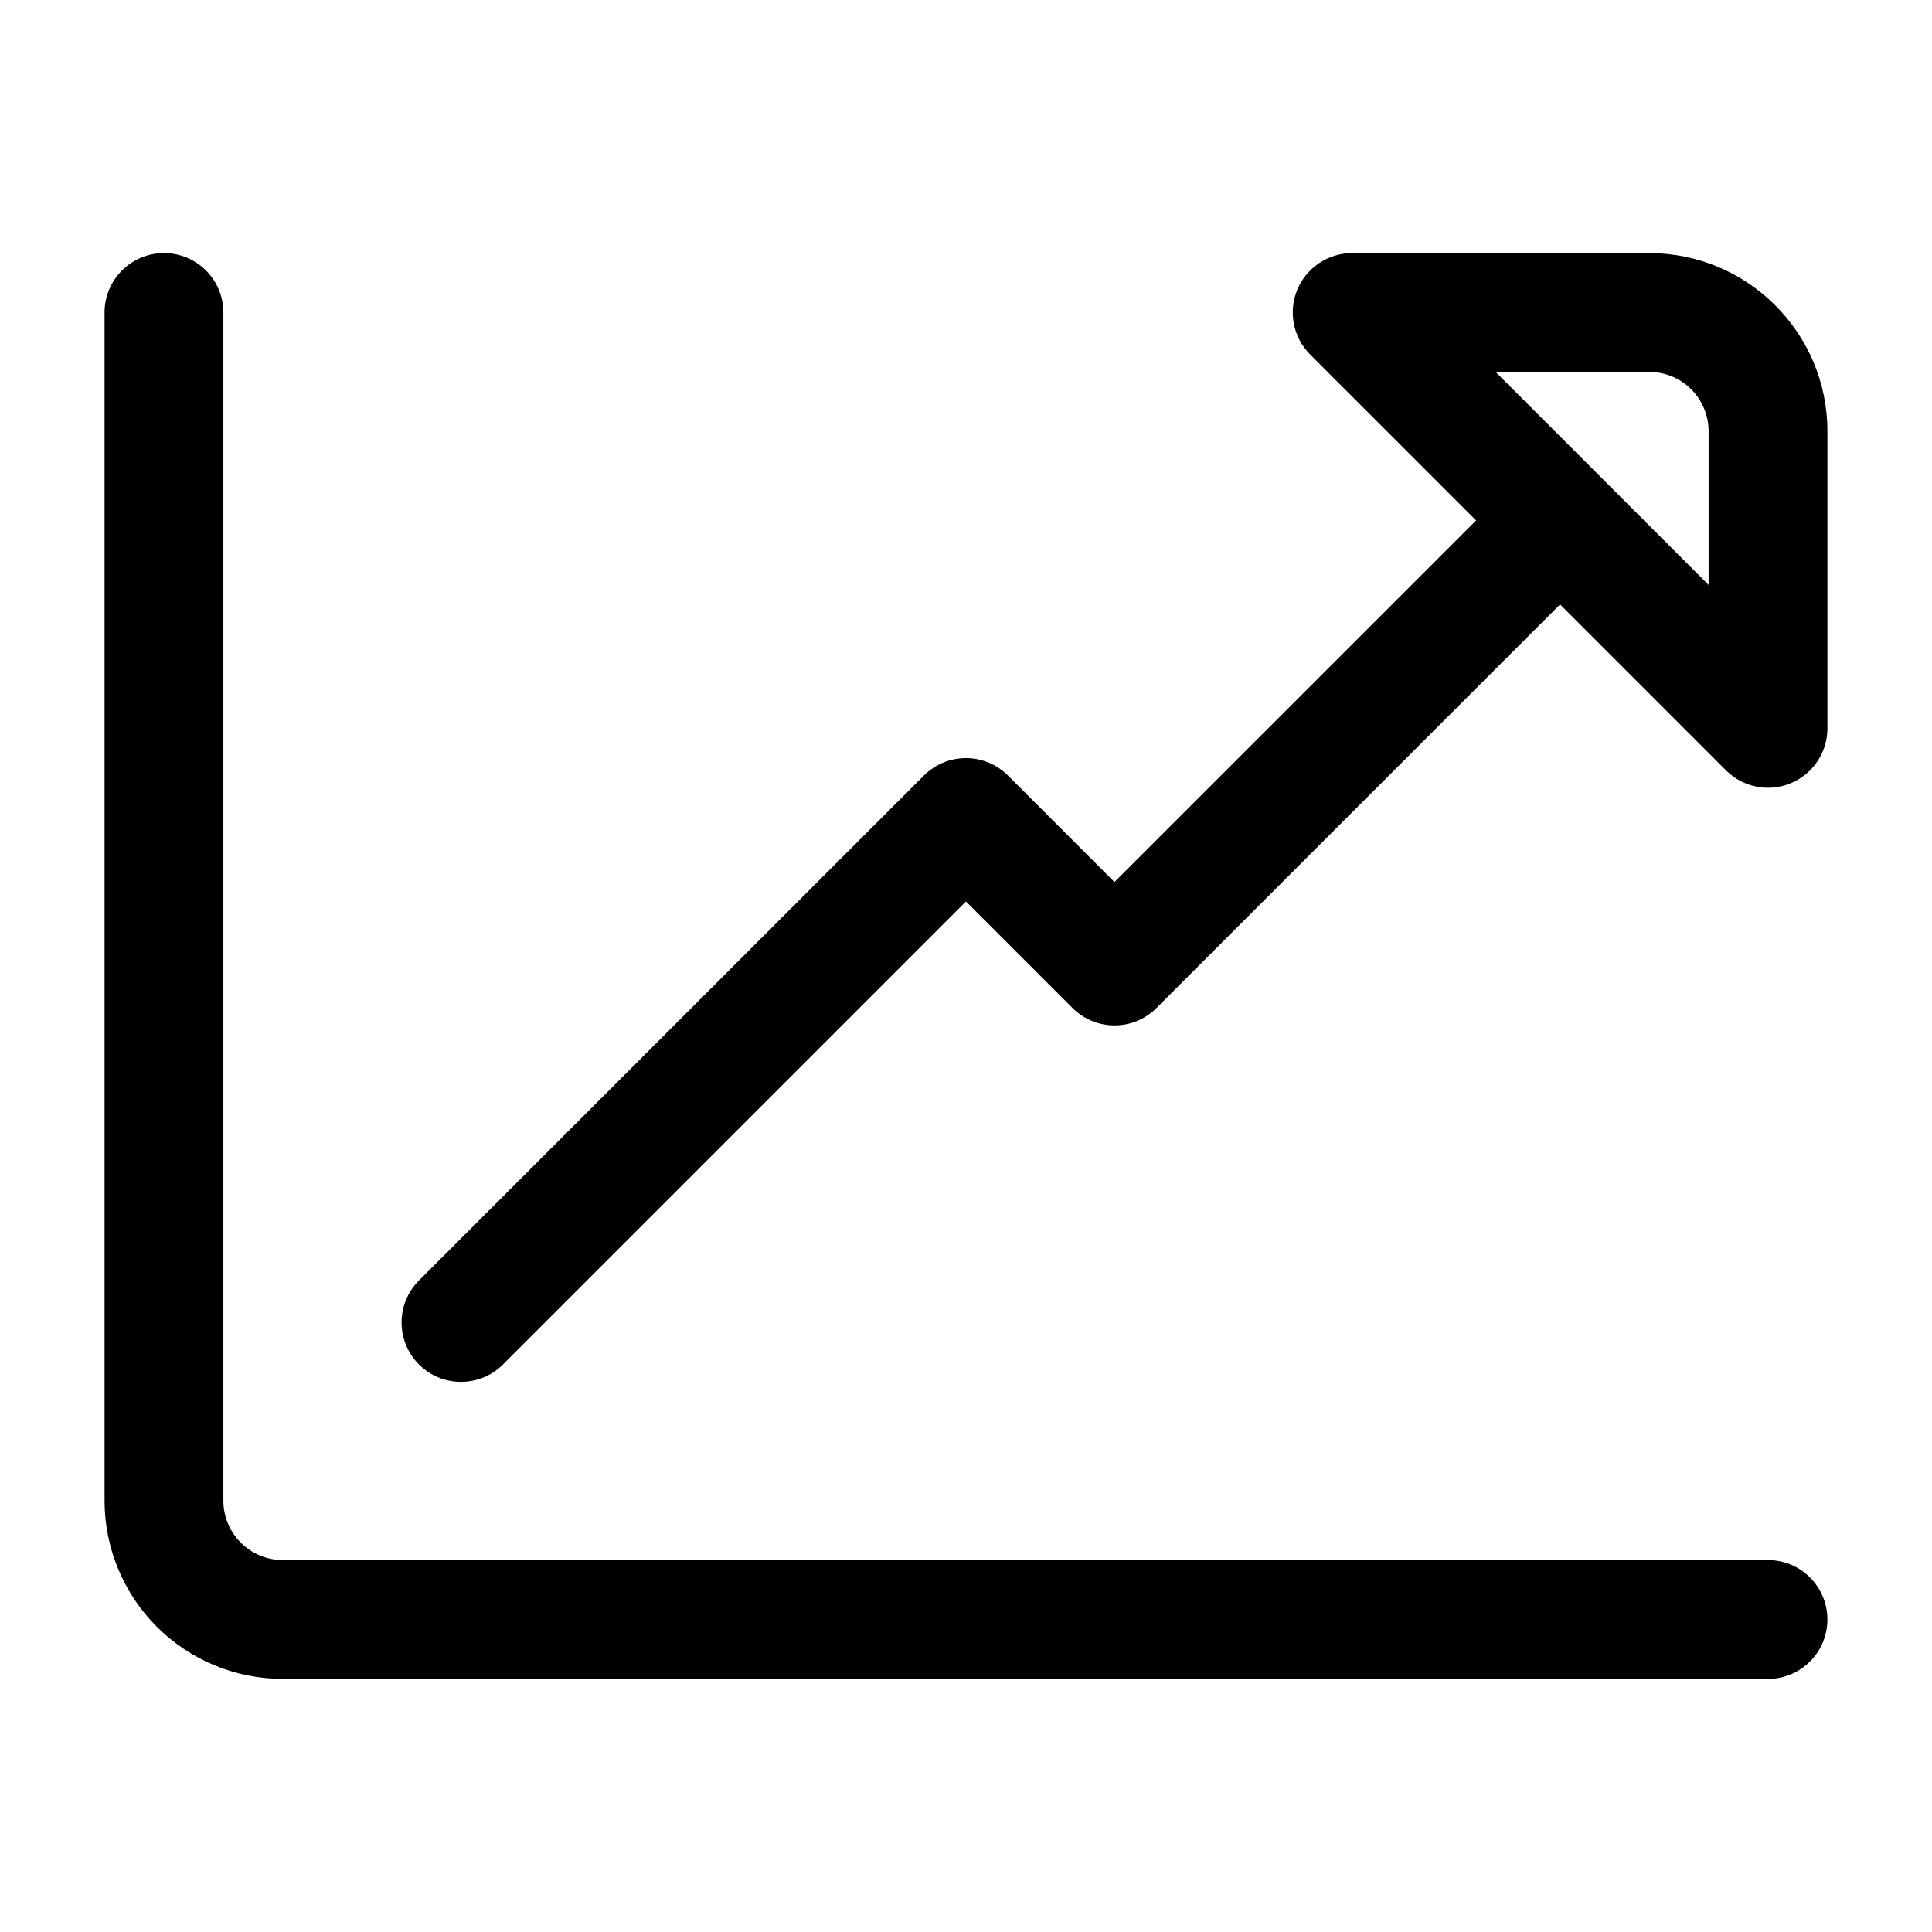
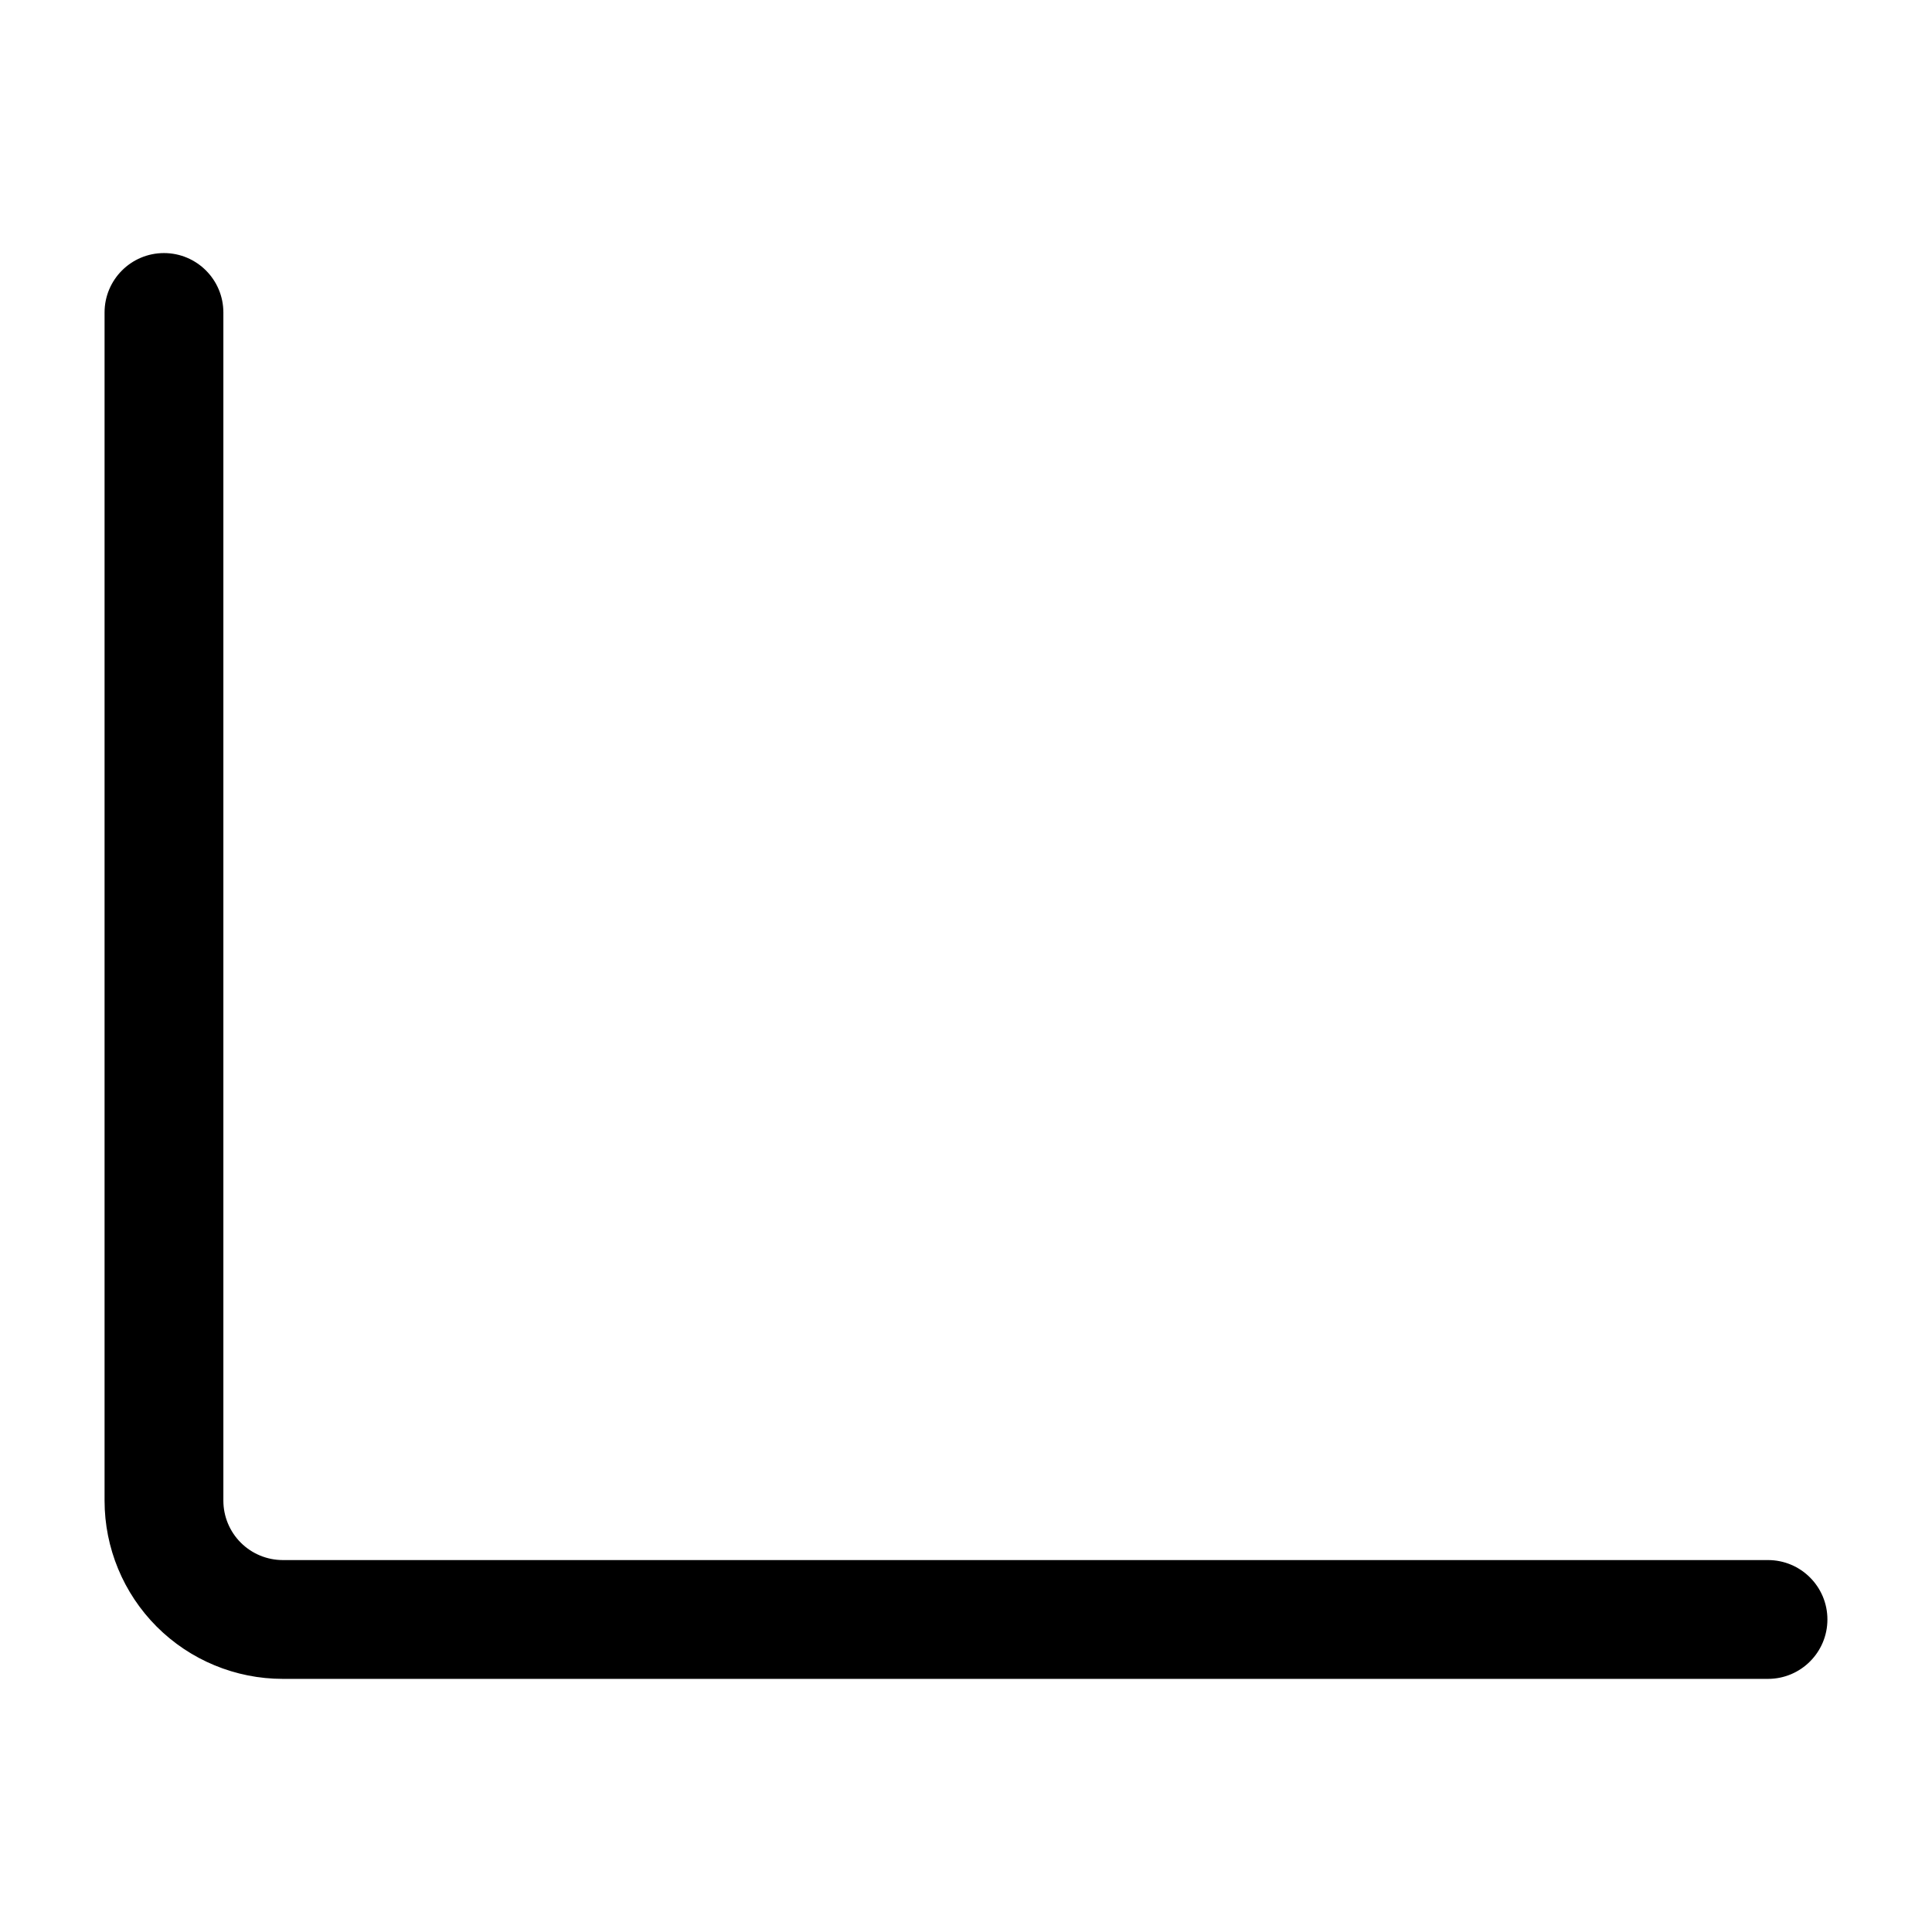
<svg xmlns="http://www.w3.org/2000/svg" fill="#000000" width="800px" height="800px" version="1.1" viewBox="144 144 512 512">
  <g fill-rule="evenodd">
    <path d="m171.71 226.81v314.88c0 12.523 4.977 24.535 13.832 33.402 8.855 8.855 20.871 13.828 33.398 13.828h393.6c8.691 0 15.742-7.055 15.742-15.742 0-8.691-7.051-15.742-15.742-15.742h-393.6c-4.176-0.004-8.18-1.664-11.133-4.617-2.953-2.949-4.613-6.957-4.613-11.129v-314.88c0-8.691-7.055-15.742-15.742-15.742-8.691 0-15.742 7.055-15.742 15.742z" />
-     <path d="m535.18 281.92-43.973-43.973c-4.504-4.504-5.848-11.273-3.418-17.152 2.441-5.887 8.18-9.723 14.547-9.723h78.719c26.086 0 47.23 21.145 47.23 47.23v78.719c0 6.367-3.832 12.105-9.723 14.547-5.879 2.434-12.648 1.086-17.152-3.418l-43.973-43.973-106.95 106.95c-6.148 6.148-16.113 6.148-22.262 0l-28.23-28.23-122.7 122.7c-6.141 6.148-16.121 6.148-22.262 0-6.148-6.141-6.148-16.121 0-22.262l133.82-133.82c6.148-6.148 16.113-6.148 22.262 0l28.23 28.23zm5.164-39.359 56.457 56.457v-40.715c0-8.699-7.047-15.742-15.742-15.742z" />
  </g>
</svg>